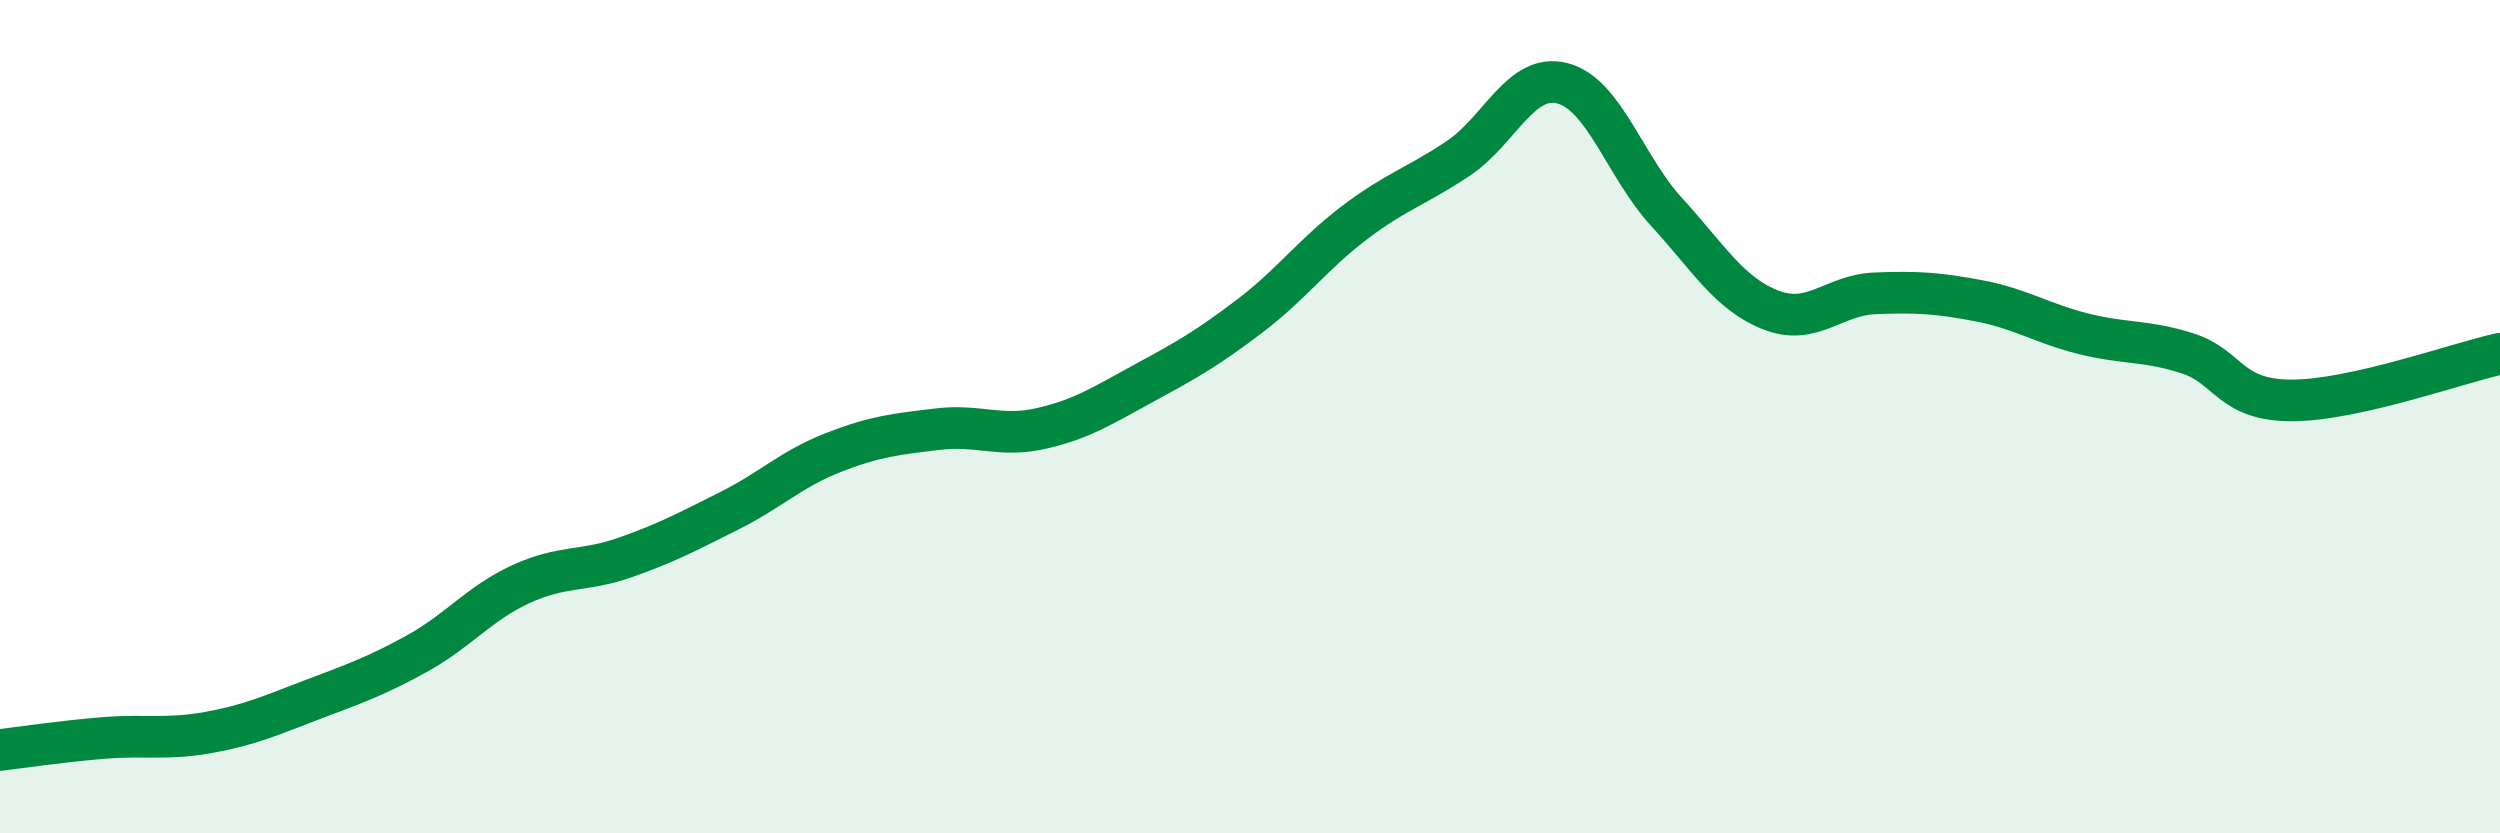
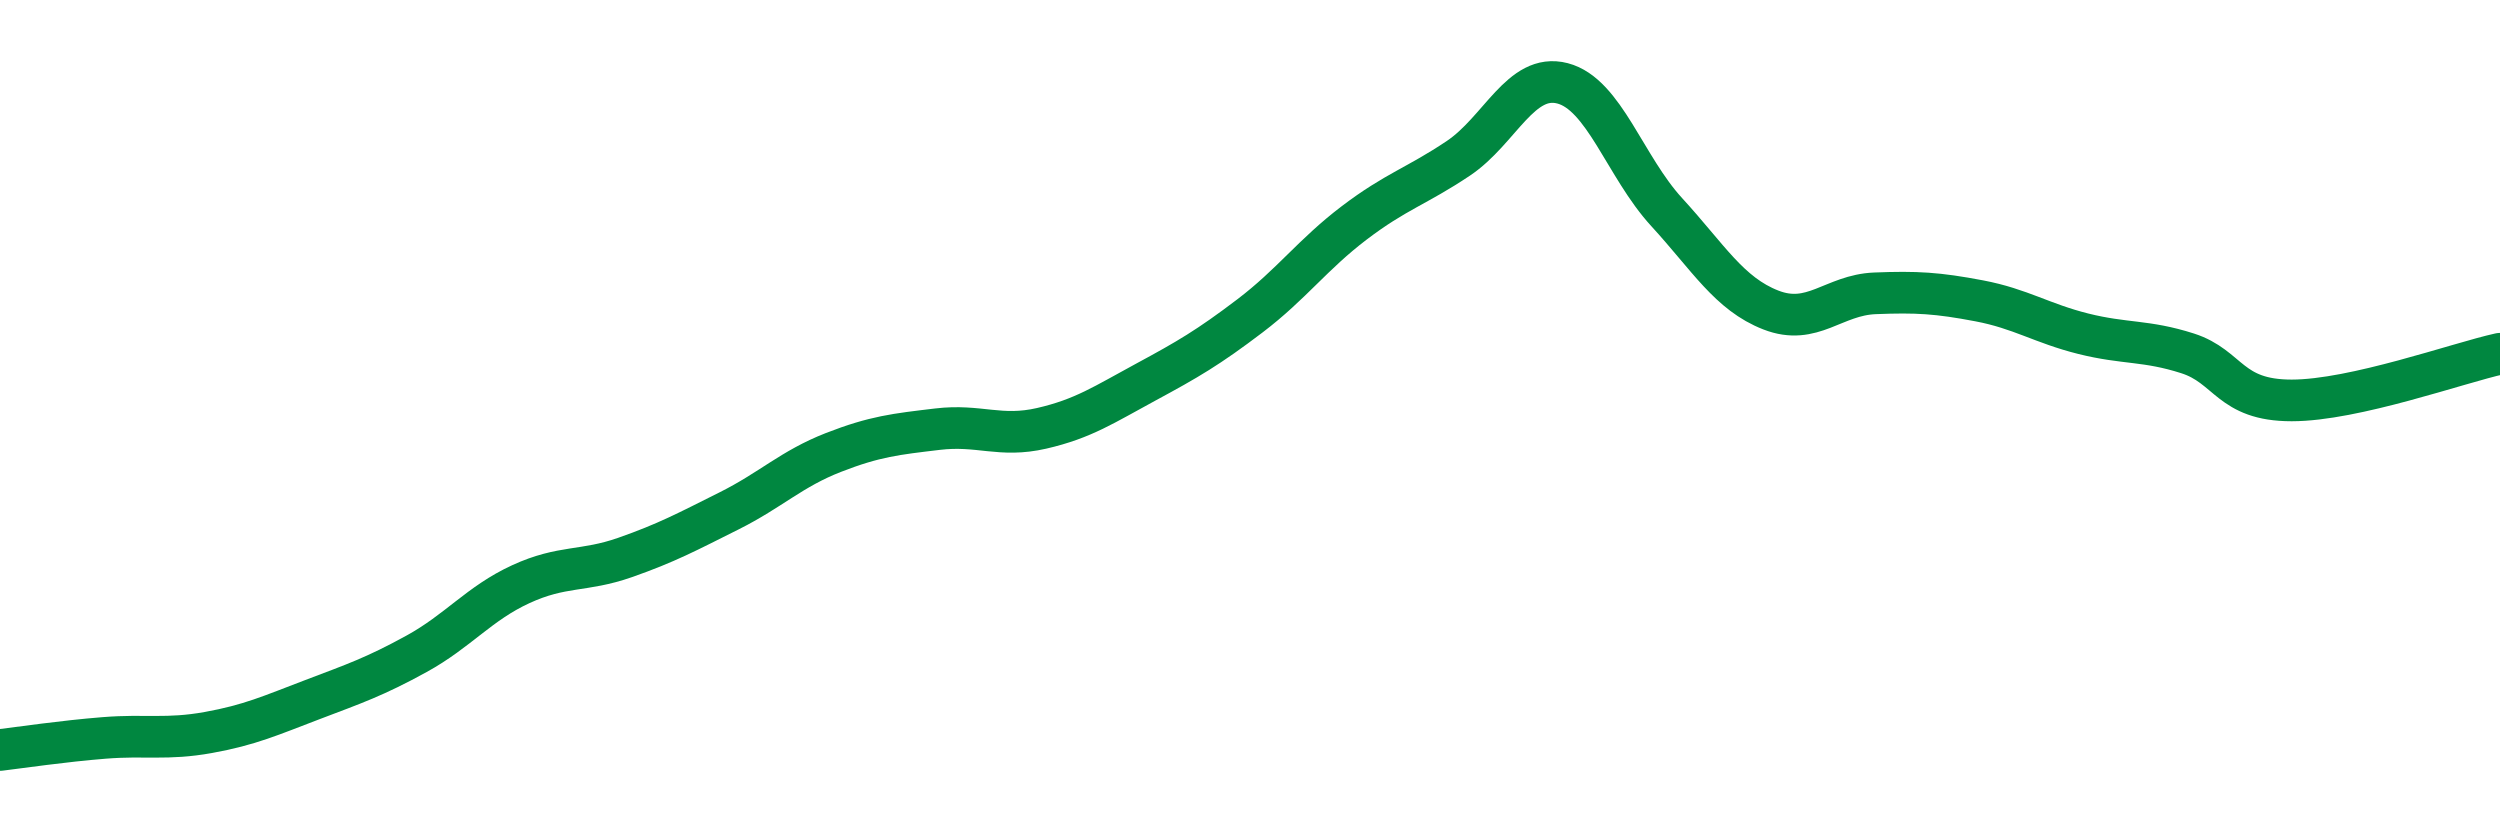
<svg xmlns="http://www.w3.org/2000/svg" width="60" height="20" viewBox="0 0 60 20">
-   <path d="M 0,18 C 0.5,17.94 1.5,17.79 2.5,17.71 C 3.5,17.63 4,17.76 5,17.58 C 6,17.4 6.5,17.17 7.5,16.79 C 8.5,16.41 9,16.24 10,15.69 C 11,15.14 11.5,14.48 12.5,14.02 C 13.5,13.56 14,13.73 15,13.38 C 16,13.03 16.5,12.76 17.5,12.26 C 18.5,11.76 19,11.25 20,10.86 C 21,10.47 21.5,10.42 22.5,10.3 C 23.5,10.18 24,10.51 25,10.28 C 26,10.05 26.5,9.71 27.5,9.17 C 28.5,8.63 29,8.34 30,7.58 C 31,6.82 31.5,6.11 32.5,5.35 C 33.5,4.59 34,4.47 35,3.8 C 36,3.13 36.5,1.74 37.5,2 C 38.5,2.26 39,4 40,5.09 C 41,6.18 41.5,7.05 42.5,7.44 C 43.5,7.83 44,7.08 45,7.04 C 46,7 46.5,7.03 47.5,7.22 C 48.5,7.41 49,7.76 50,8.01 C 51,8.26 51.5,8.16 52.5,8.48 C 53.5,8.8 53.5,9.61 55,9.61 C 56.5,9.61 59,8.71 60,8.49L60 20L0 20Z" fill="#008740" opacity="0.1" stroke-linecap="round" stroke-linejoin="round" />
  <path d="M 0,18 C 0.5,17.94 1.5,17.79 2.5,17.71 C 3.5,17.63 4,17.76 5,17.58 C 6,17.4 6.5,17.17 7.5,16.79 C 8.5,16.41 9,16.24 10,15.69 C 11,15.14 11.5,14.48 12.5,14.02 C 13.5,13.56 14,13.73 15,13.38 C 16,13.03 16.5,12.76 17.5,12.26 C 18.5,11.76 19,11.25 20,10.86 C 21,10.47 21.5,10.42 22.5,10.3 C 23.5,10.18 24,10.51 25,10.28 C 26,10.05 26.5,9.71 27.5,9.17 C 28.5,8.63 29,8.34 30,7.58 C 31,6.82 31.5,6.11 32.5,5.35 C 33.5,4.59 34,4.47 35,3.8 C 36,3.13 36.5,1.74 37.5,2 C 38.5,2.26 39,4 40,5.09 C 41,6.18 41.5,7.05 42.5,7.44 C 43.5,7.83 44,7.08 45,7.04 C 46,7 46.5,7.03 47.5,7.22 C 48.5,7.41 49,7.76 50,8.01 C 51,8.26 51.5,8.16 52.5,8.48 C 53.5,8.8 53.5,9.61 55,9.61 C 56.5,9.61 59,8.71 60,8.49" stroke="#008740" stroke-width="1" fill="none" stroke-linecap="round" stroke-linejoin="round" />
</svg>